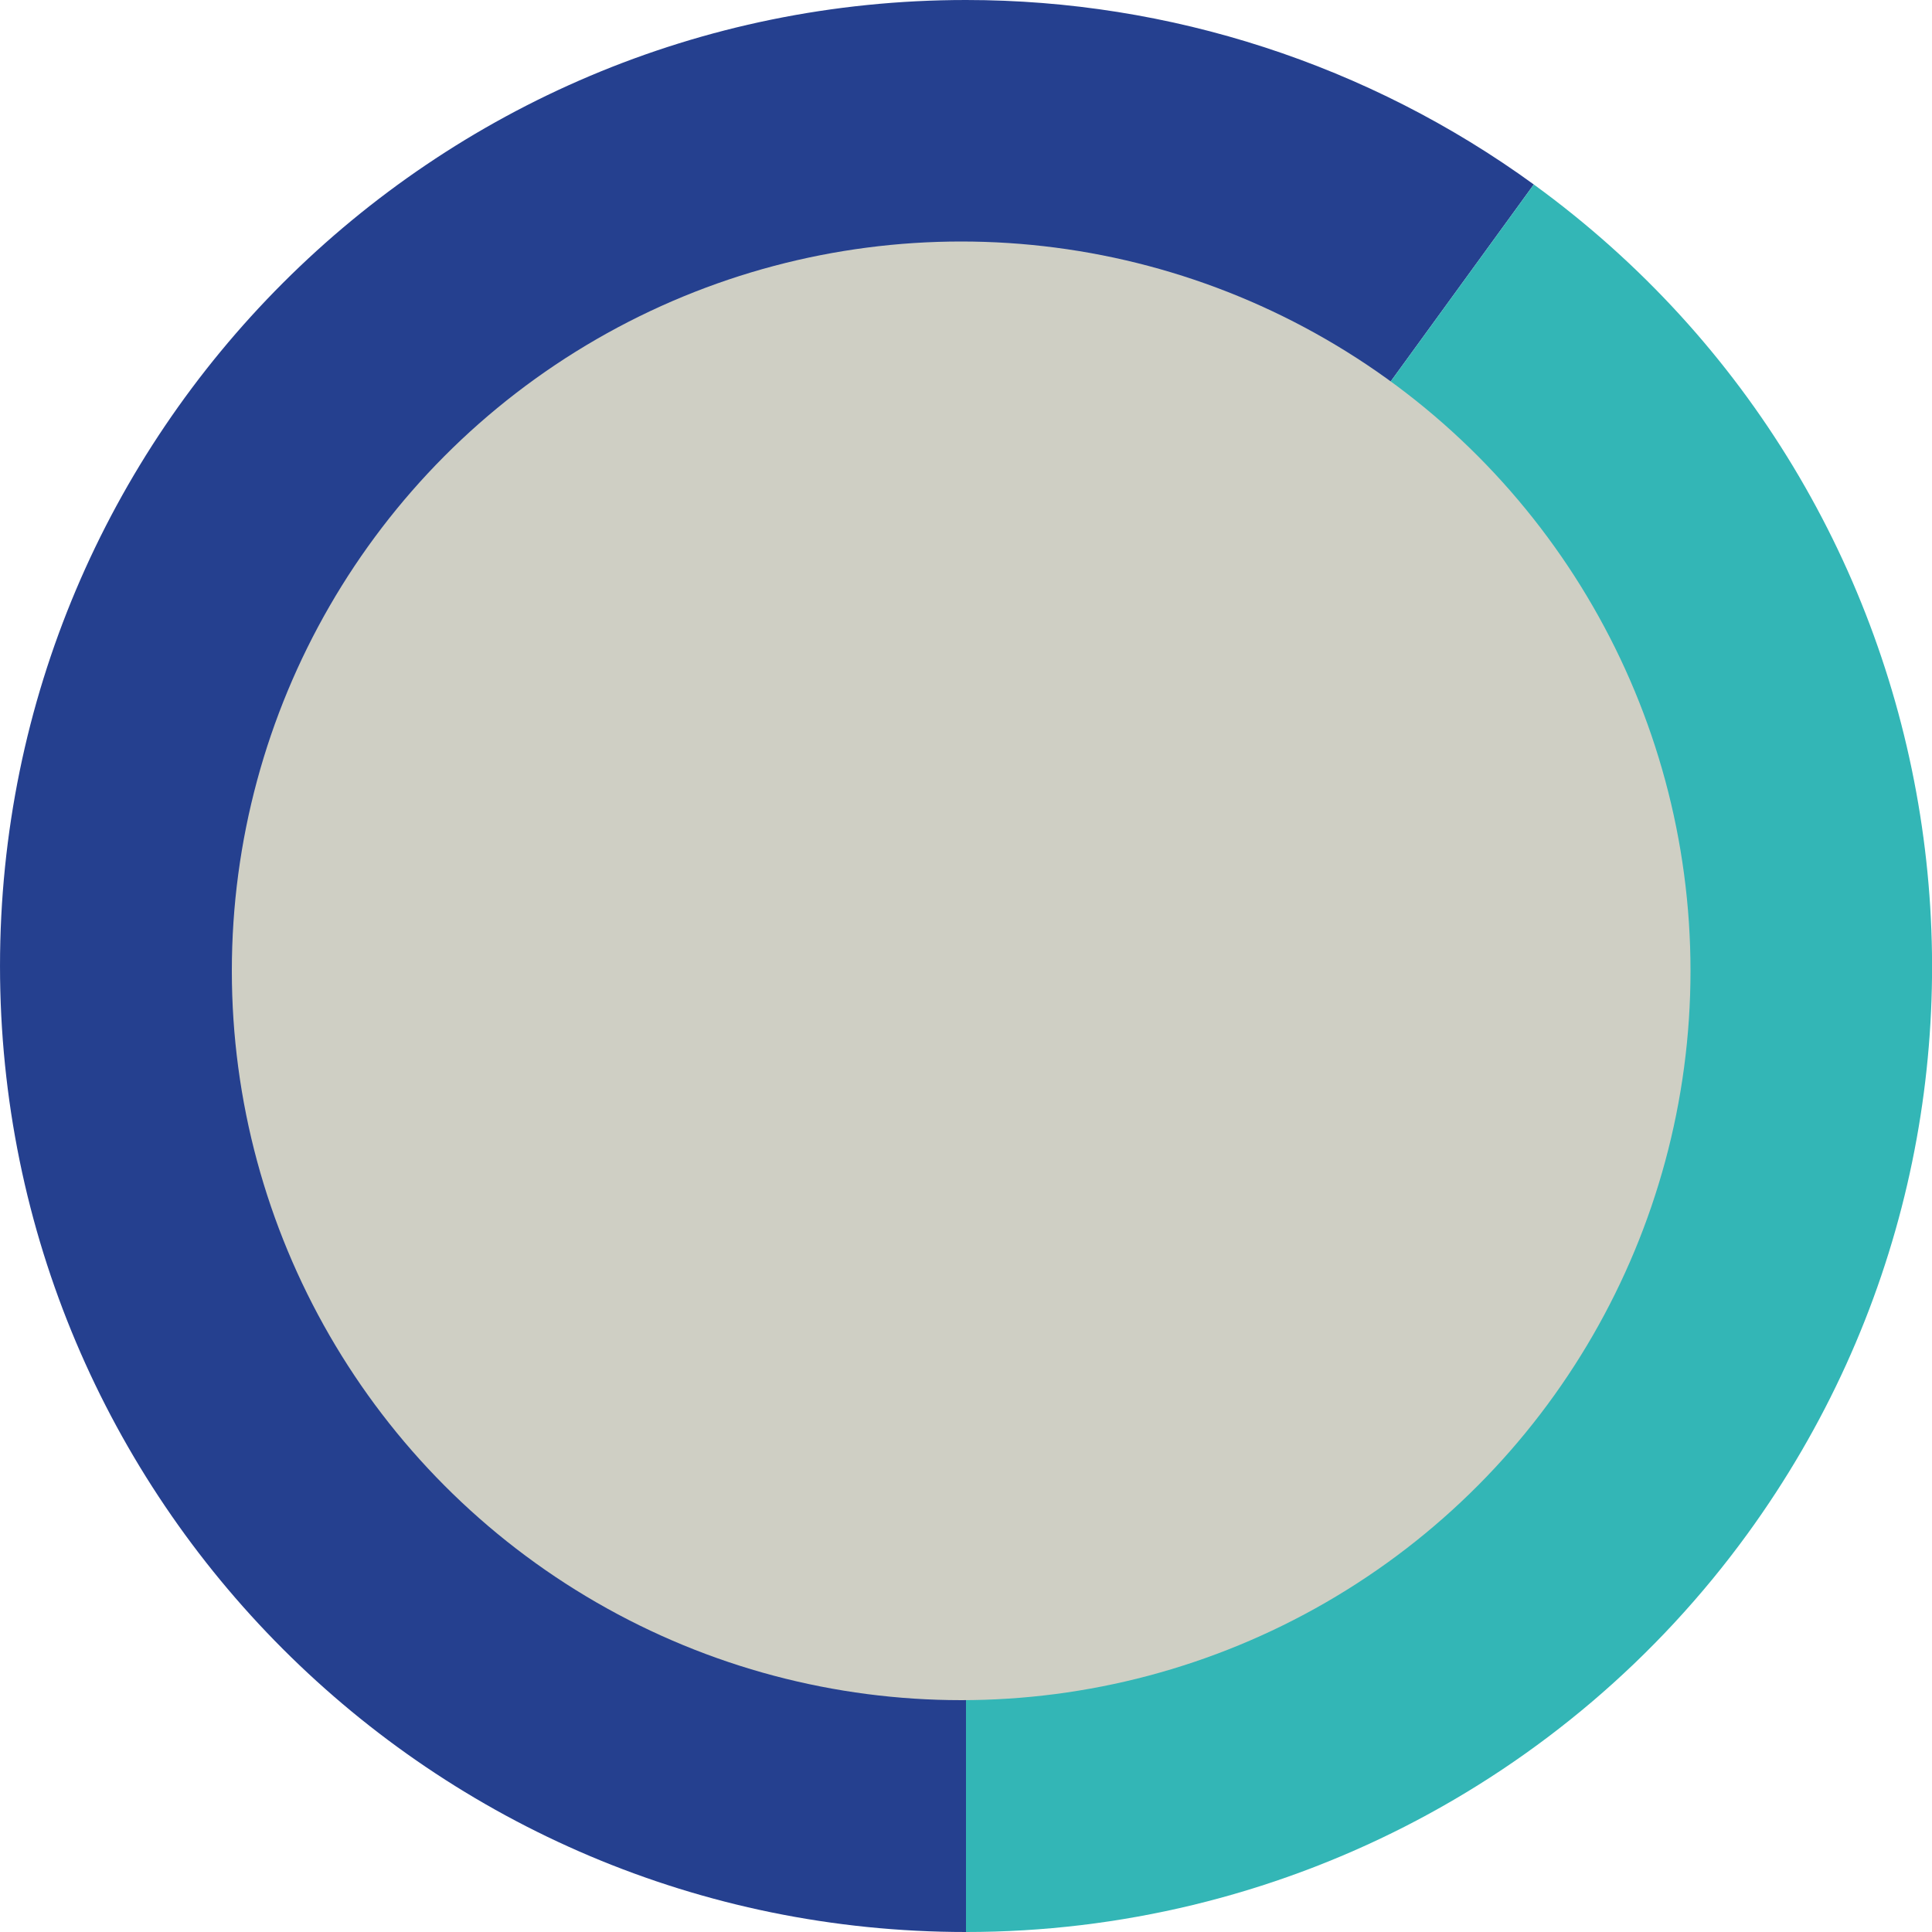
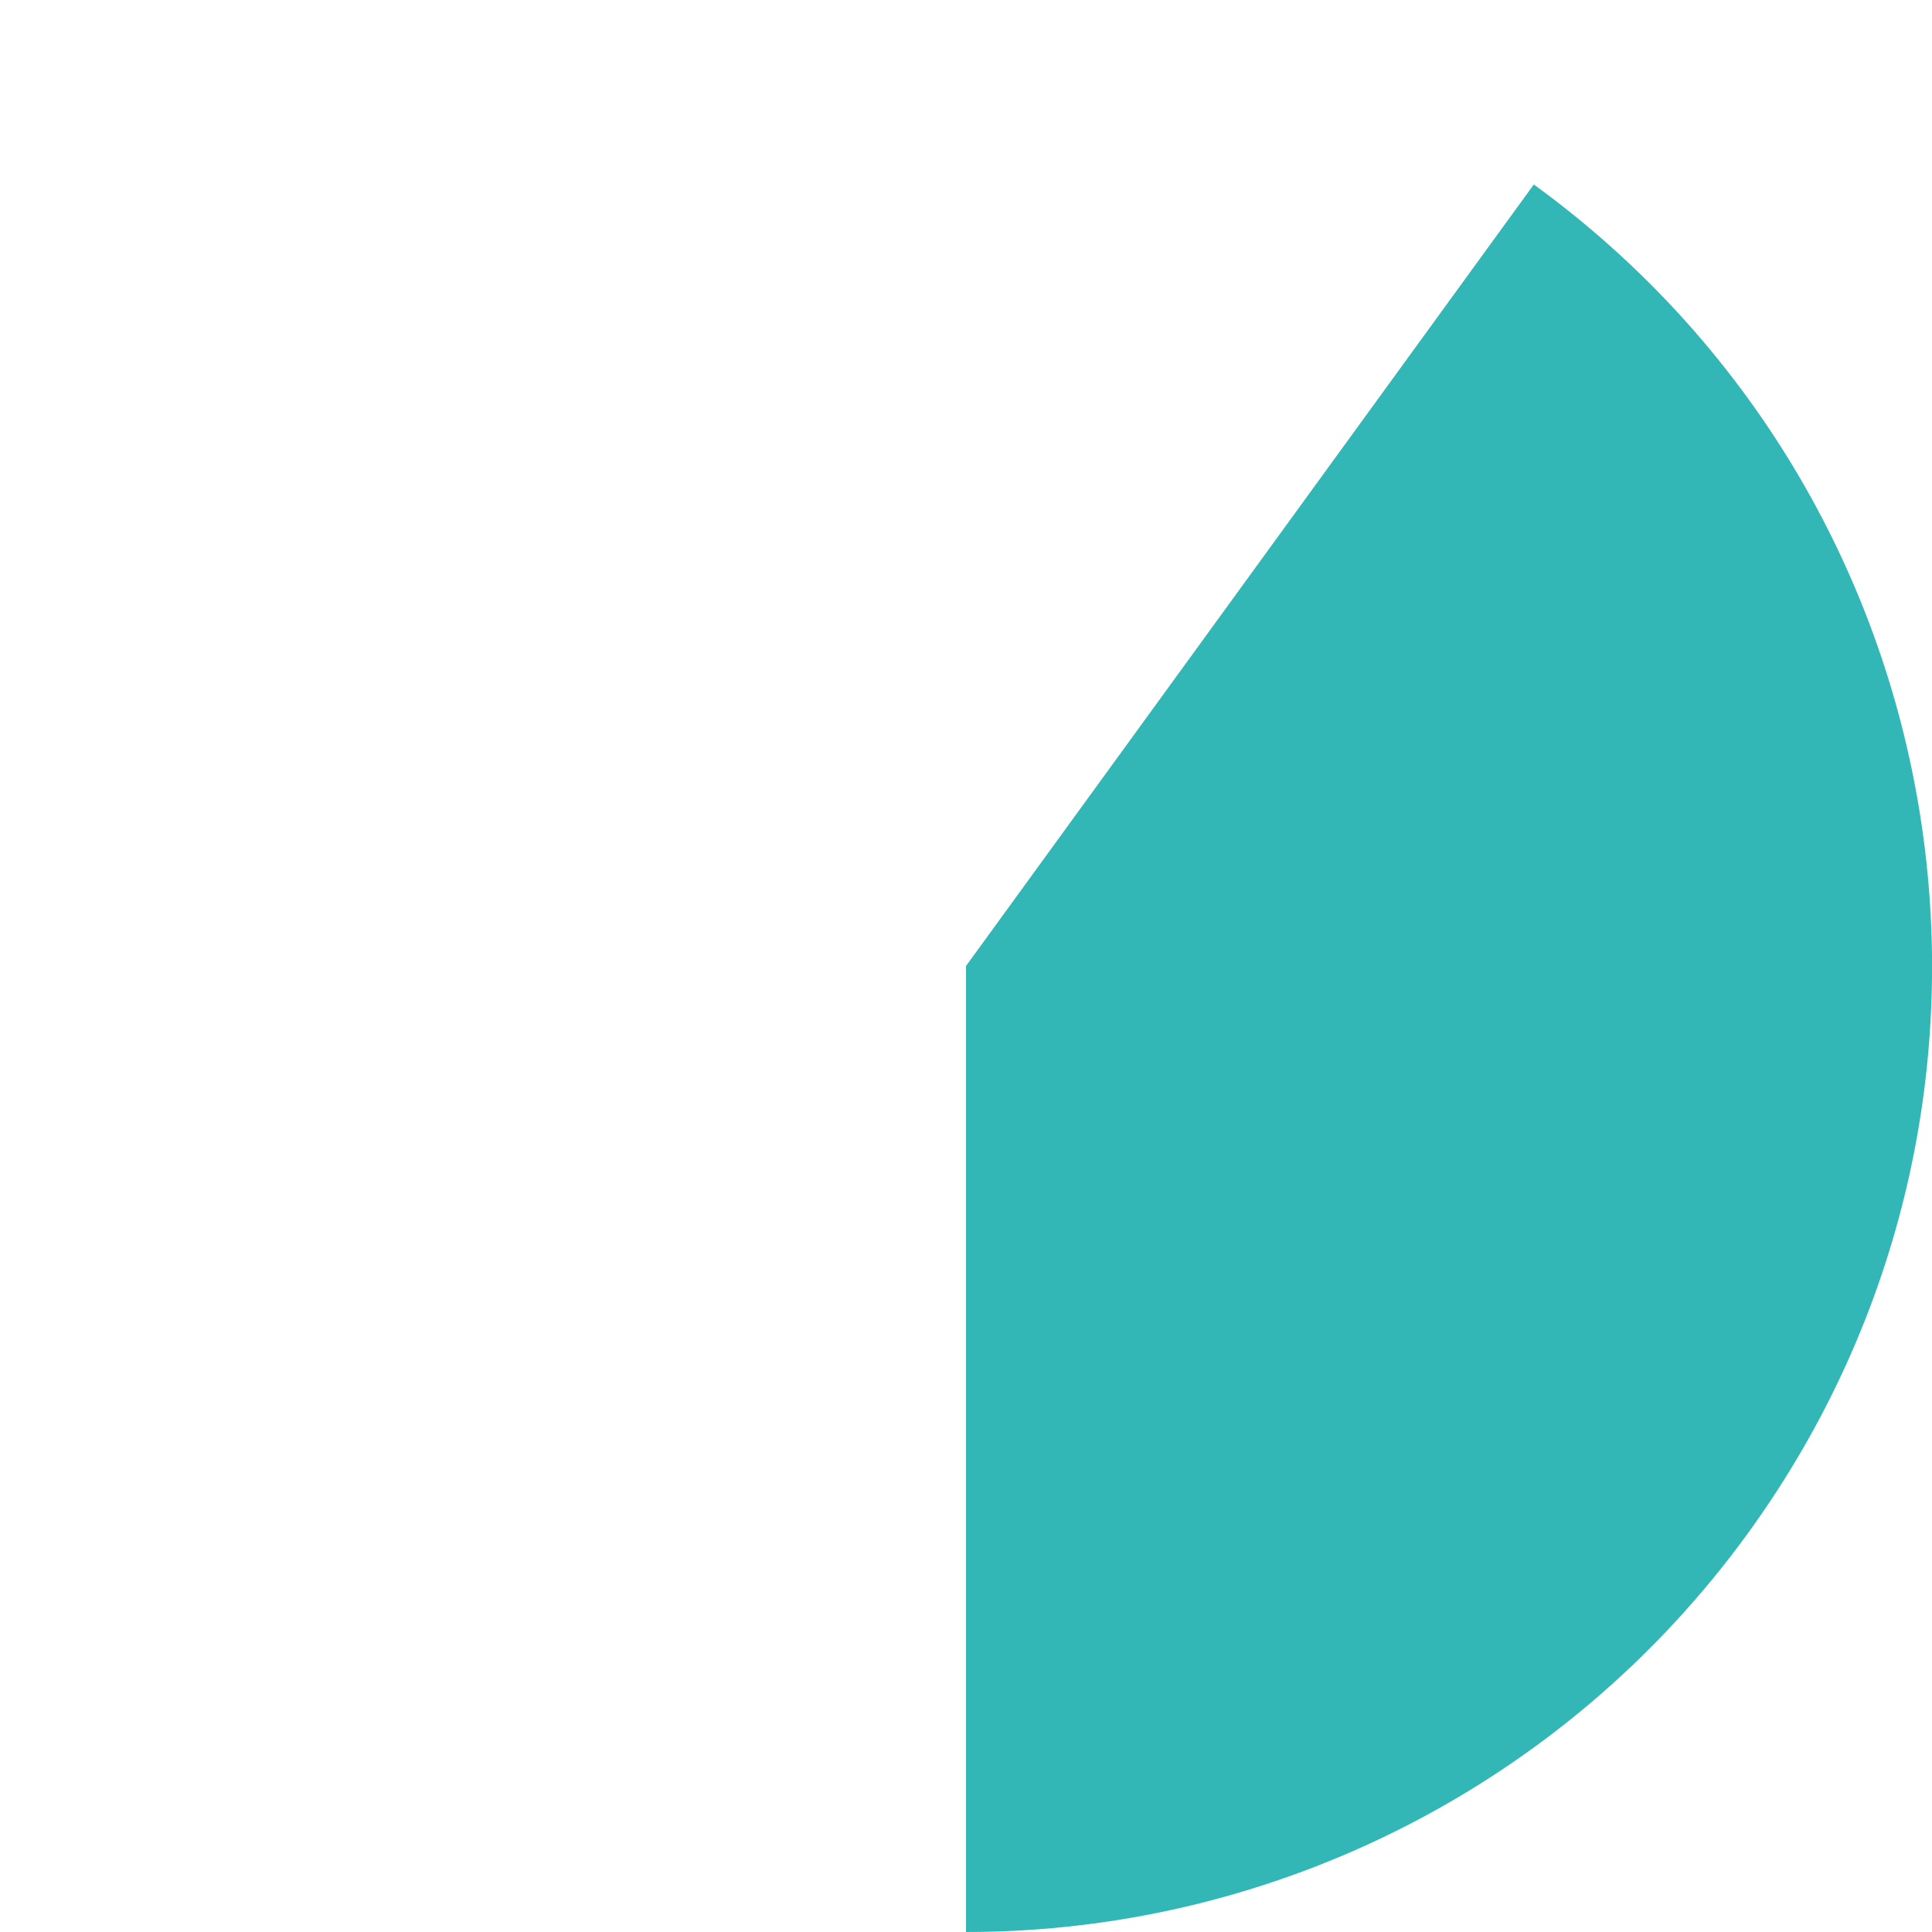
<svg xmlns="http://www.w3.org/2000/svg" width="200" height="200" viewBox="0 0 200 200" fill="none">
-   <path d="M100.001 100L100.001 200C44.772 200 0.001 155.228 0.001 100C0.001 44.772 44.772 9.96681e-06 100.001 5.13858e-06C121.119 3.29239e-06 141.695 6.685 158.779 19.098L100.001 100Z" fill="#25408F" />
  <path d="M100.001 100L158.779 19.098C203.46 51.561 213.365 114.098 180.902 158.779C162.087 184.676 132.011 200 100.001 200L100.001 100Z" fill="#33B6B6" />
-   <circle cx="99.5" cy="100.5" r="75.5" transform="rotate(180 99.5 100.5)" fill="#CFCFC4" />
</svg>